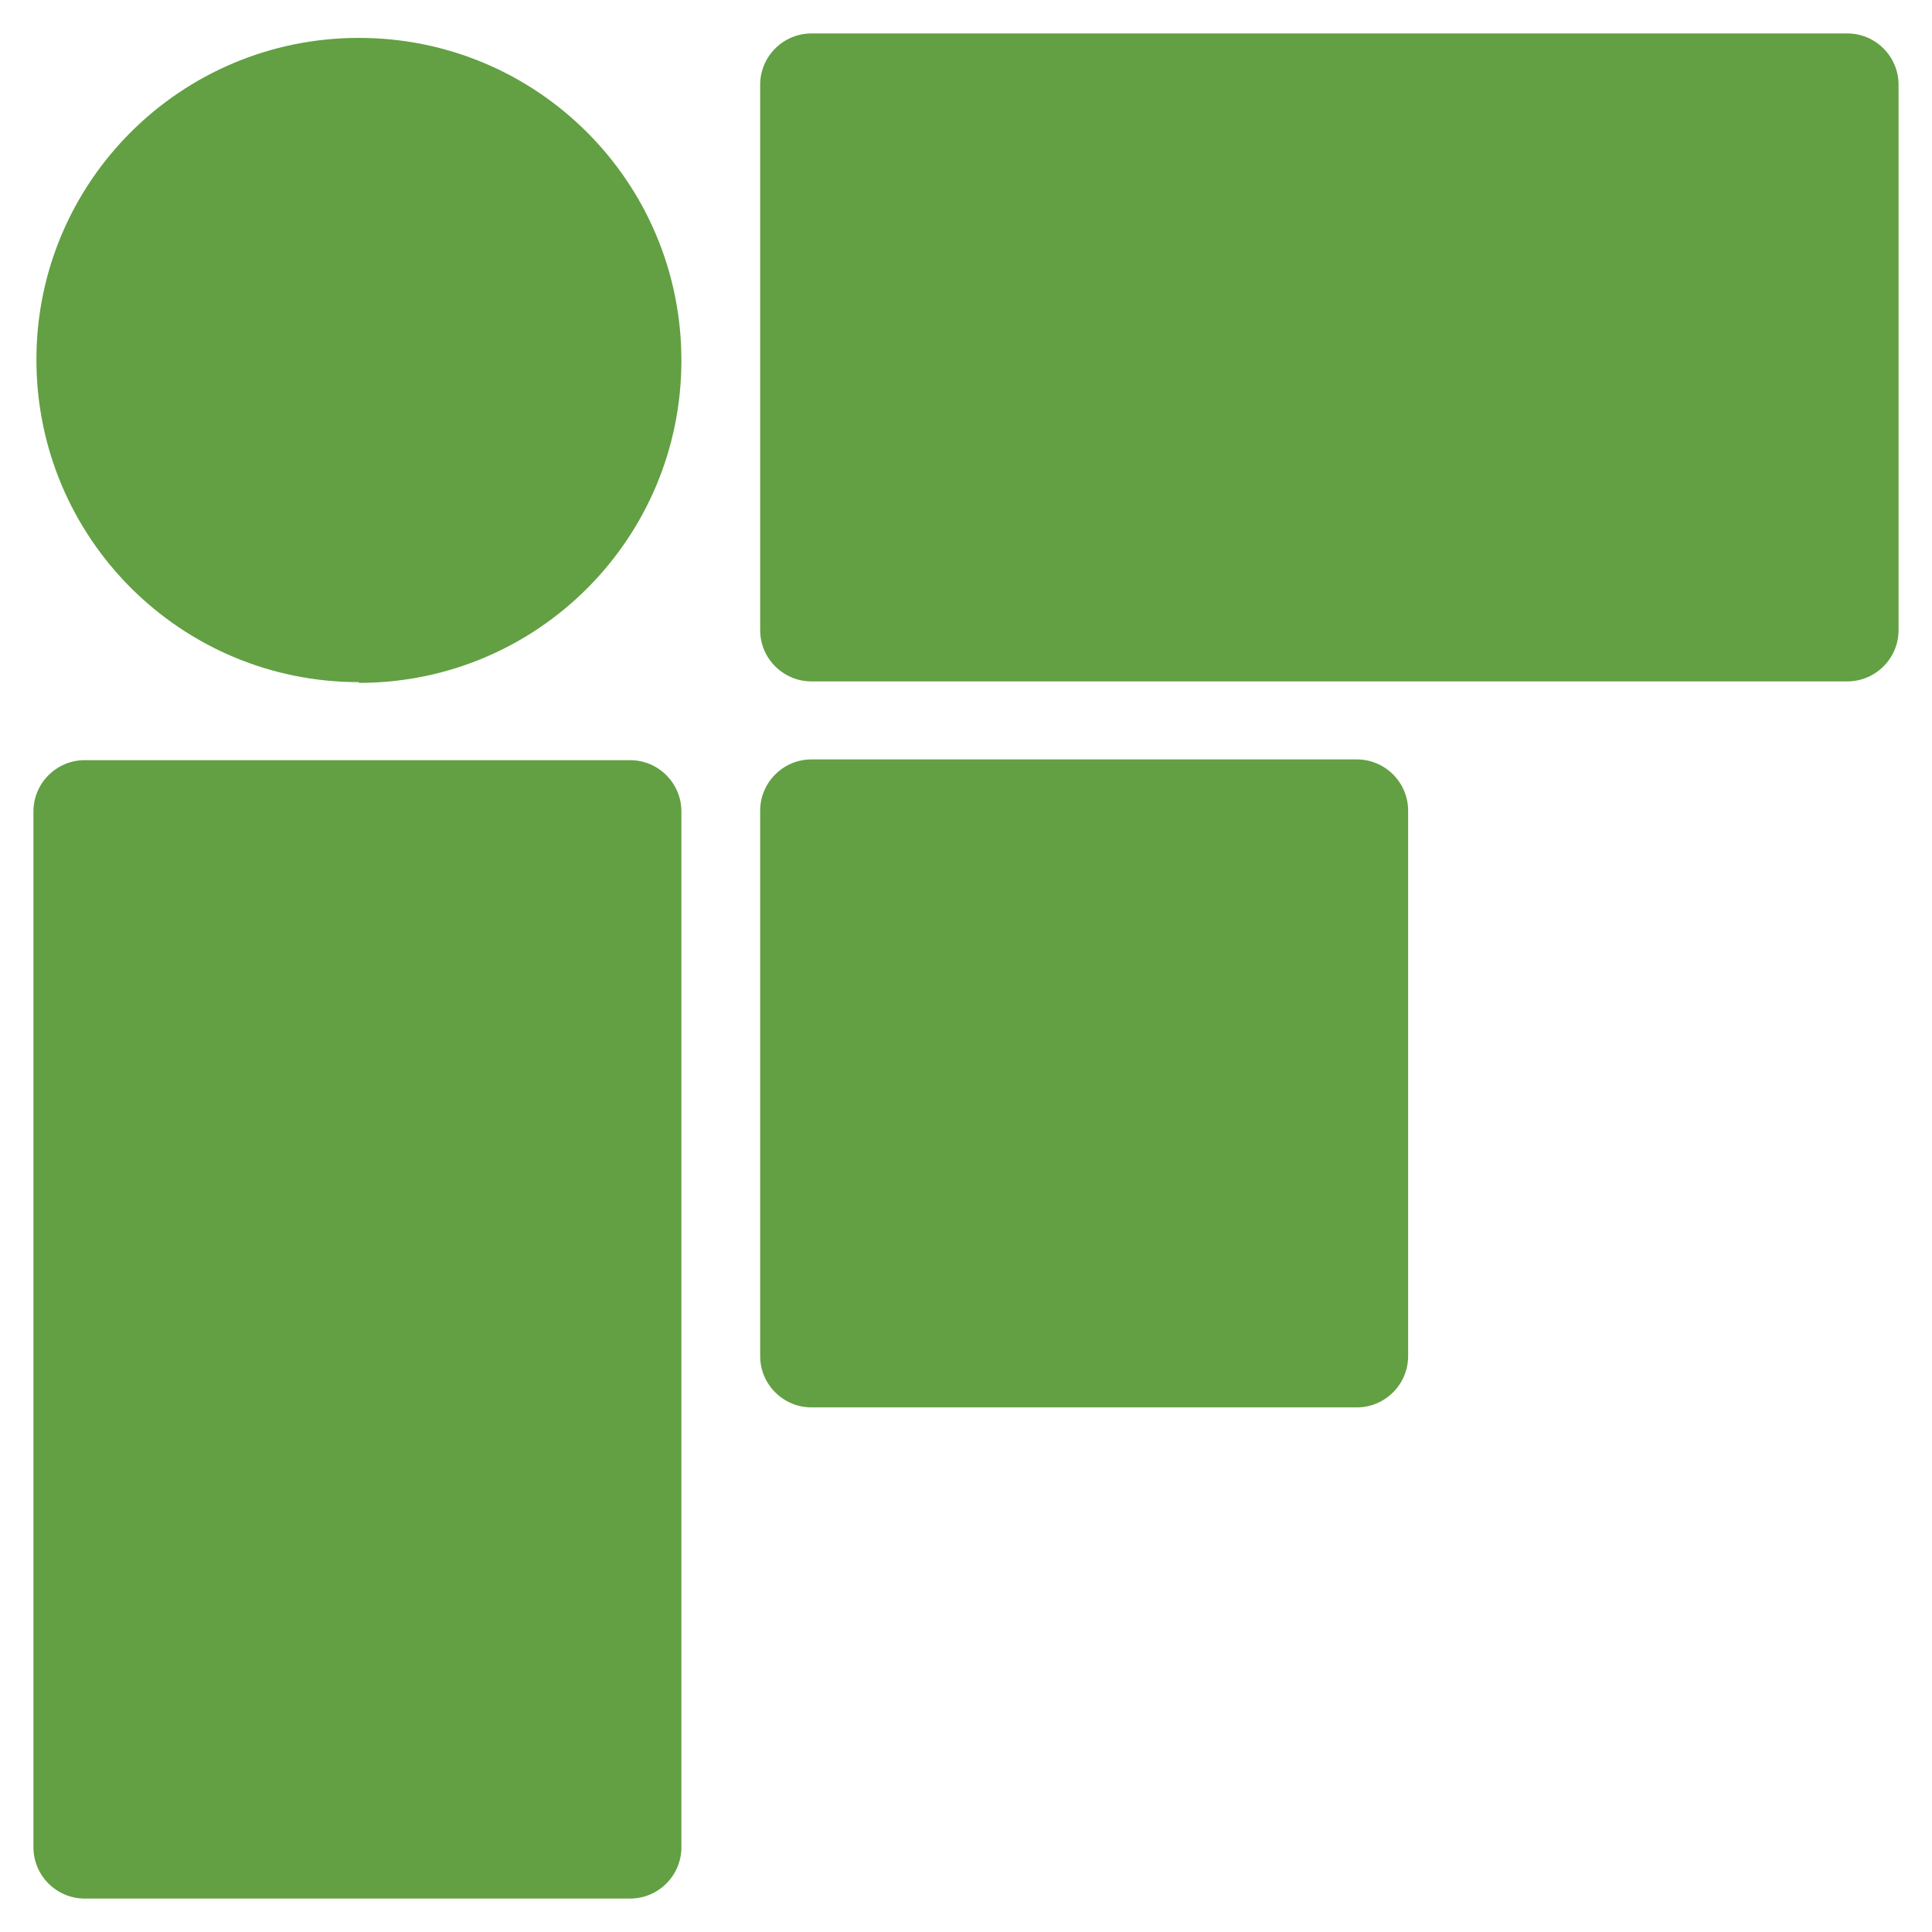
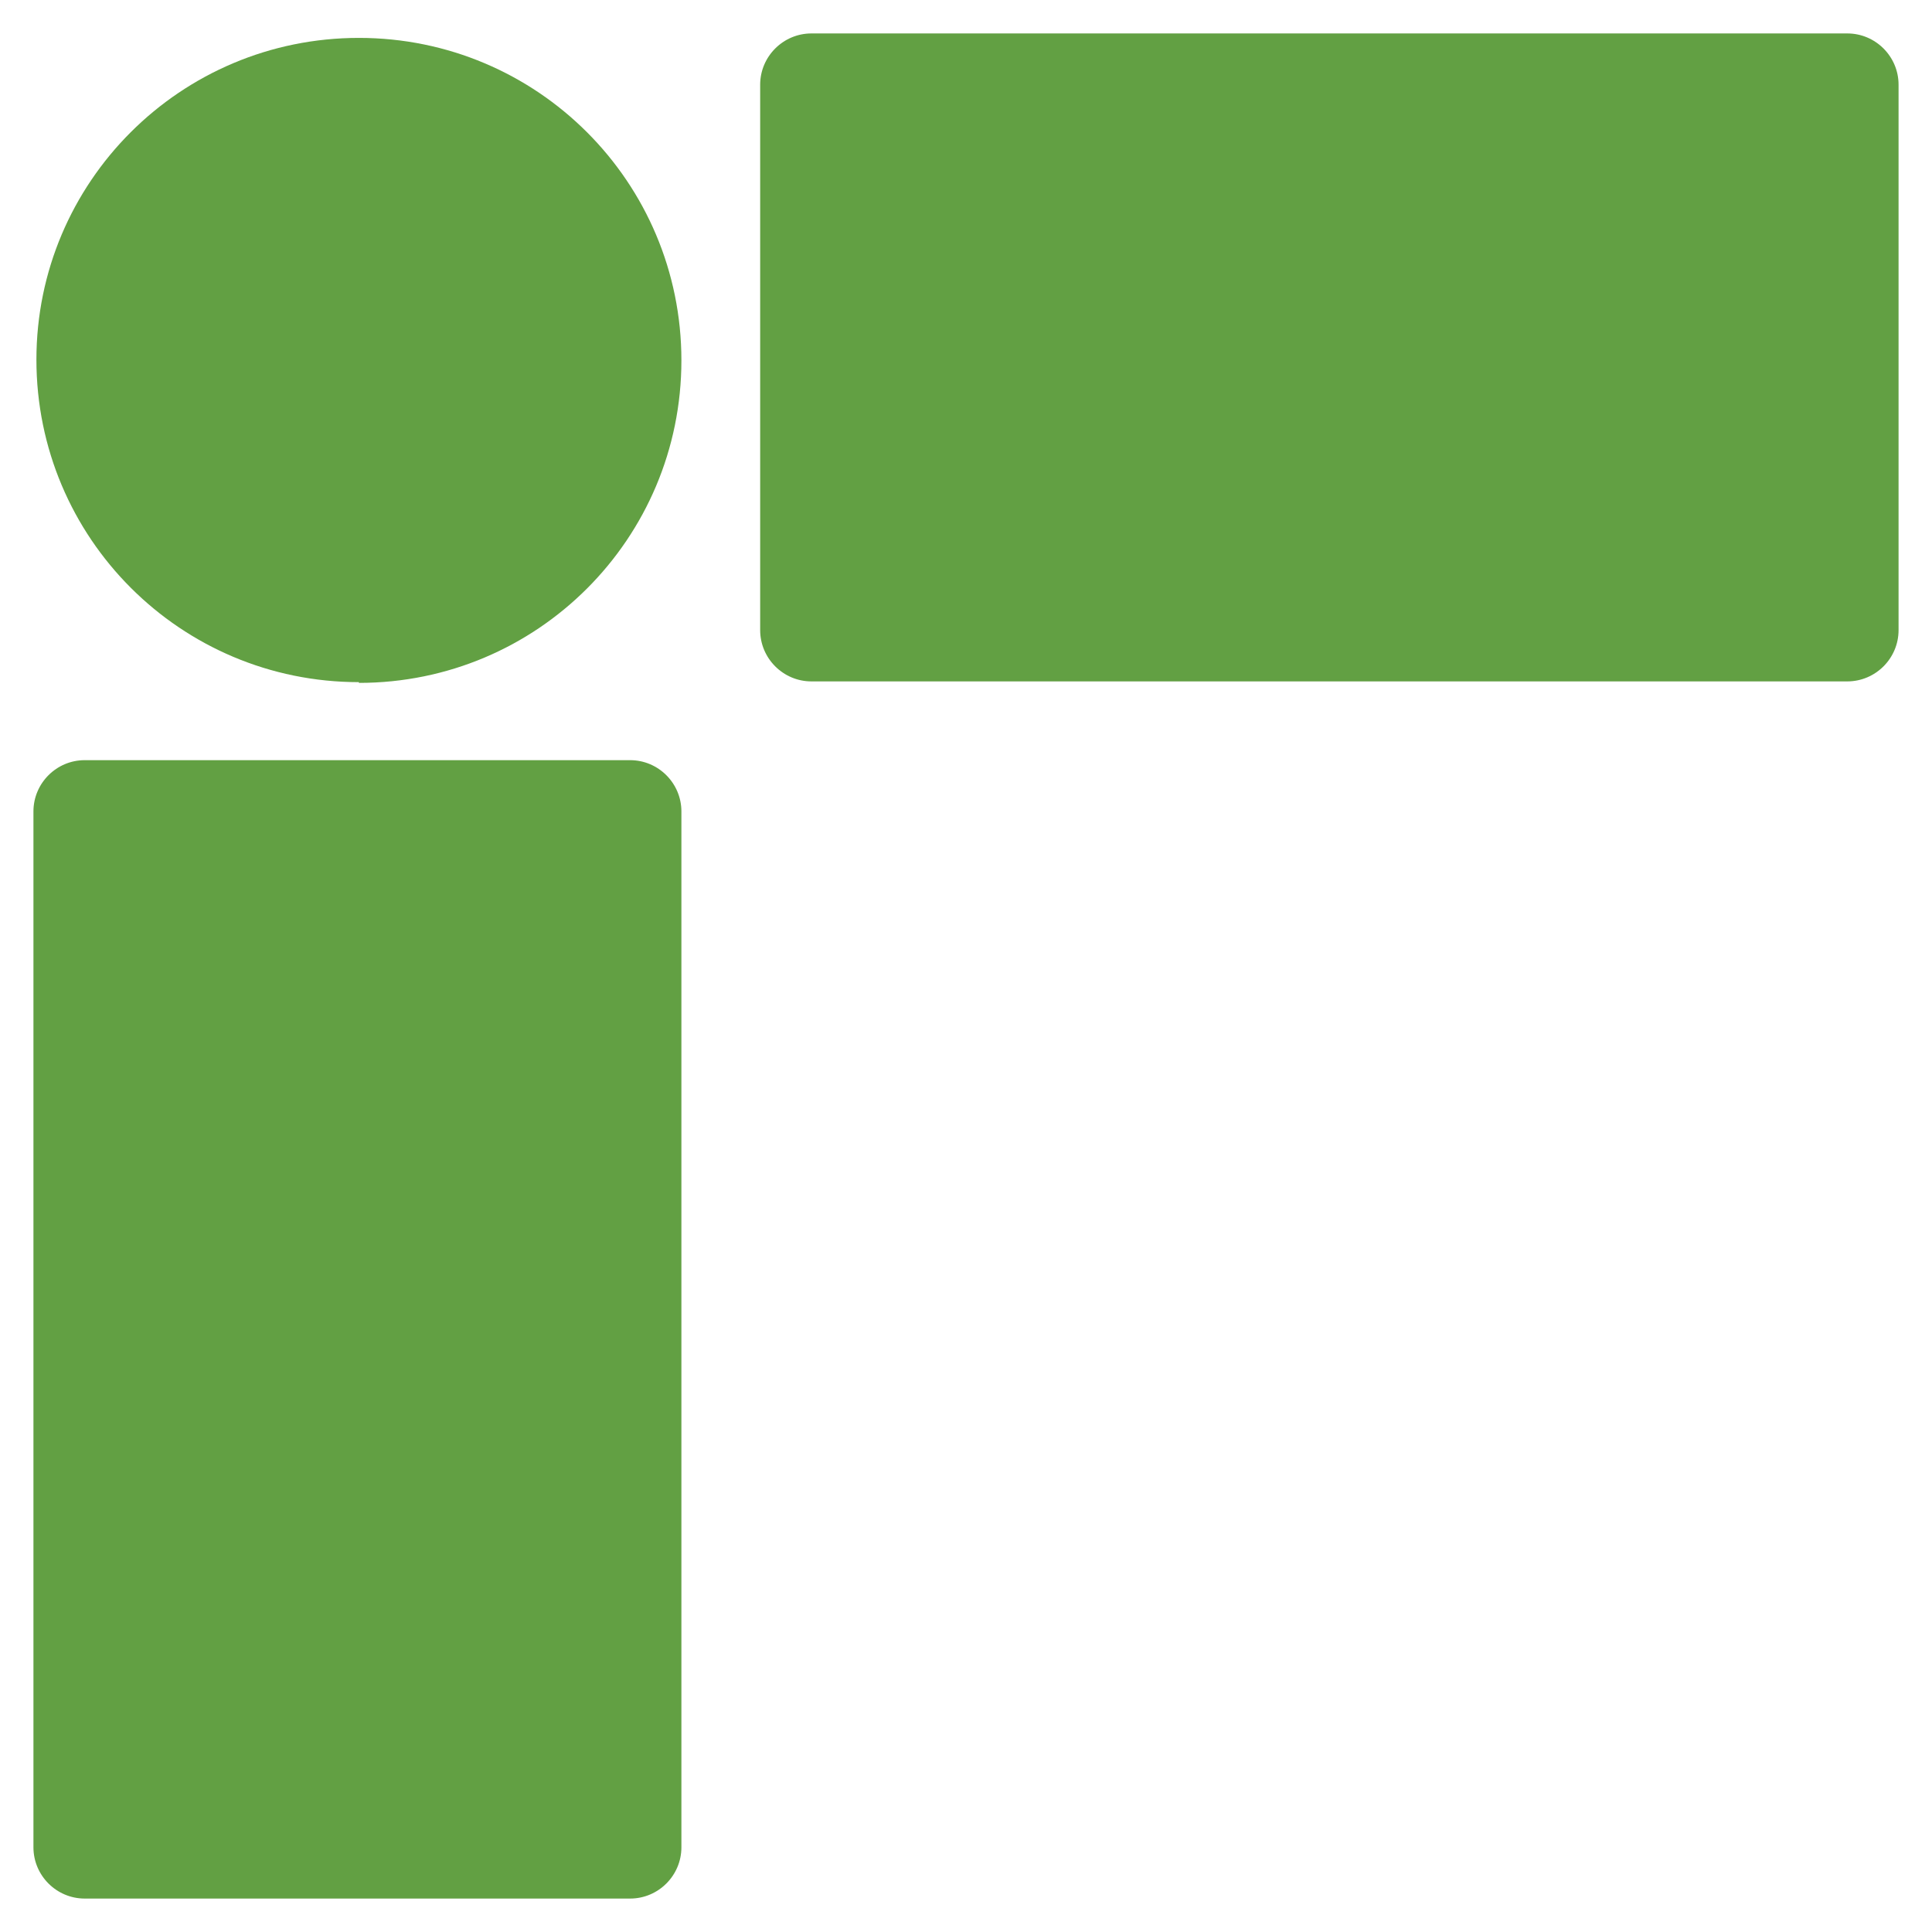
<svg xmlns="http://www.w3.org/2000/svg" version="1.1" width="260" height="260">
  <svg id="SvgjsSvg1025" version="1.1" viewBox="0 0 260 260">
    <defs>
      <style>
      .st0 {
        fill: none;
      }

      .st1 {
        fill: #62a043;
      }

      .st2 {
        clip-path: url(#clippath);
      }
    </style>
      <clipPath id="SvgjsClipPath1024">
        <rect class="st0" x="4.5" y="4.5" width="251" height="251" />
      </clipPath>
    </defs>
    <g id="SvgjsG1023">
      <g class="st2">
        <g id="SvgjsG1022">
-           <path id="SvgjsPath1021" class="st1" d="M109.2,189.4h73.4c3.8,0,6.9-3.1,6.9-6.9h0v-73.4c0-3.8-3.1-6.9-6.9-6.9,0,0,0,0,0,0h-73.4c-3.8,0-6.9,3.1-6.9,6.9,0,0,0,0,0,0v73.4c0,3.8,3.1,6.9,6.9,6.9h0" />
          <path id="SvgjsPath1020" class="st1" d="M11.4,255.5h73.4c3.8,0,6.9-3.1,6.9-6.9V109.2c0-3.8-3.1-6.9-6.9-6.9H11.4c-3.8,0-6.9,3.1-6.9,6.9v139.4c0,3.8,3.1,6.9,6.9,6.9" />
          <path id="SvgjsPath1019" class="st1" d="M48.3,91.9c24,0,43.4-19.4,43.4-43.4,0-24-19.4-43.4-43.4-43.4S4.9,24.5,4.9,48.4c0,0,0,0,0,0,0,24,19.4,43.4,43.4,43.4" />
          <path id="SvgjsPath1018" class="st1" d="M109.2,91.7h139.4c3.8,0,6.9-3.1,6.9-6.9,0,0,0,0,0,0V11.4c0-3.8-3.1-6.9-6.9-6.9,0,0,0,0,0,0H109.2c-3.8,0-6.9,3.1-6.9,6.9,0,0,0,0,0,0v73.4c0,3.8,3.1,6.9,6.9,6.9h0" />
        </g>
      </g>
    </g>
  </svg>
  <style>@media (prefers-color-scheme: light) { :root { filter: none; } }
@media (prefers-color-scheme: dark) { :root { filter: contrast(0.385) brightness(4.5); } }
</style>
</svg>